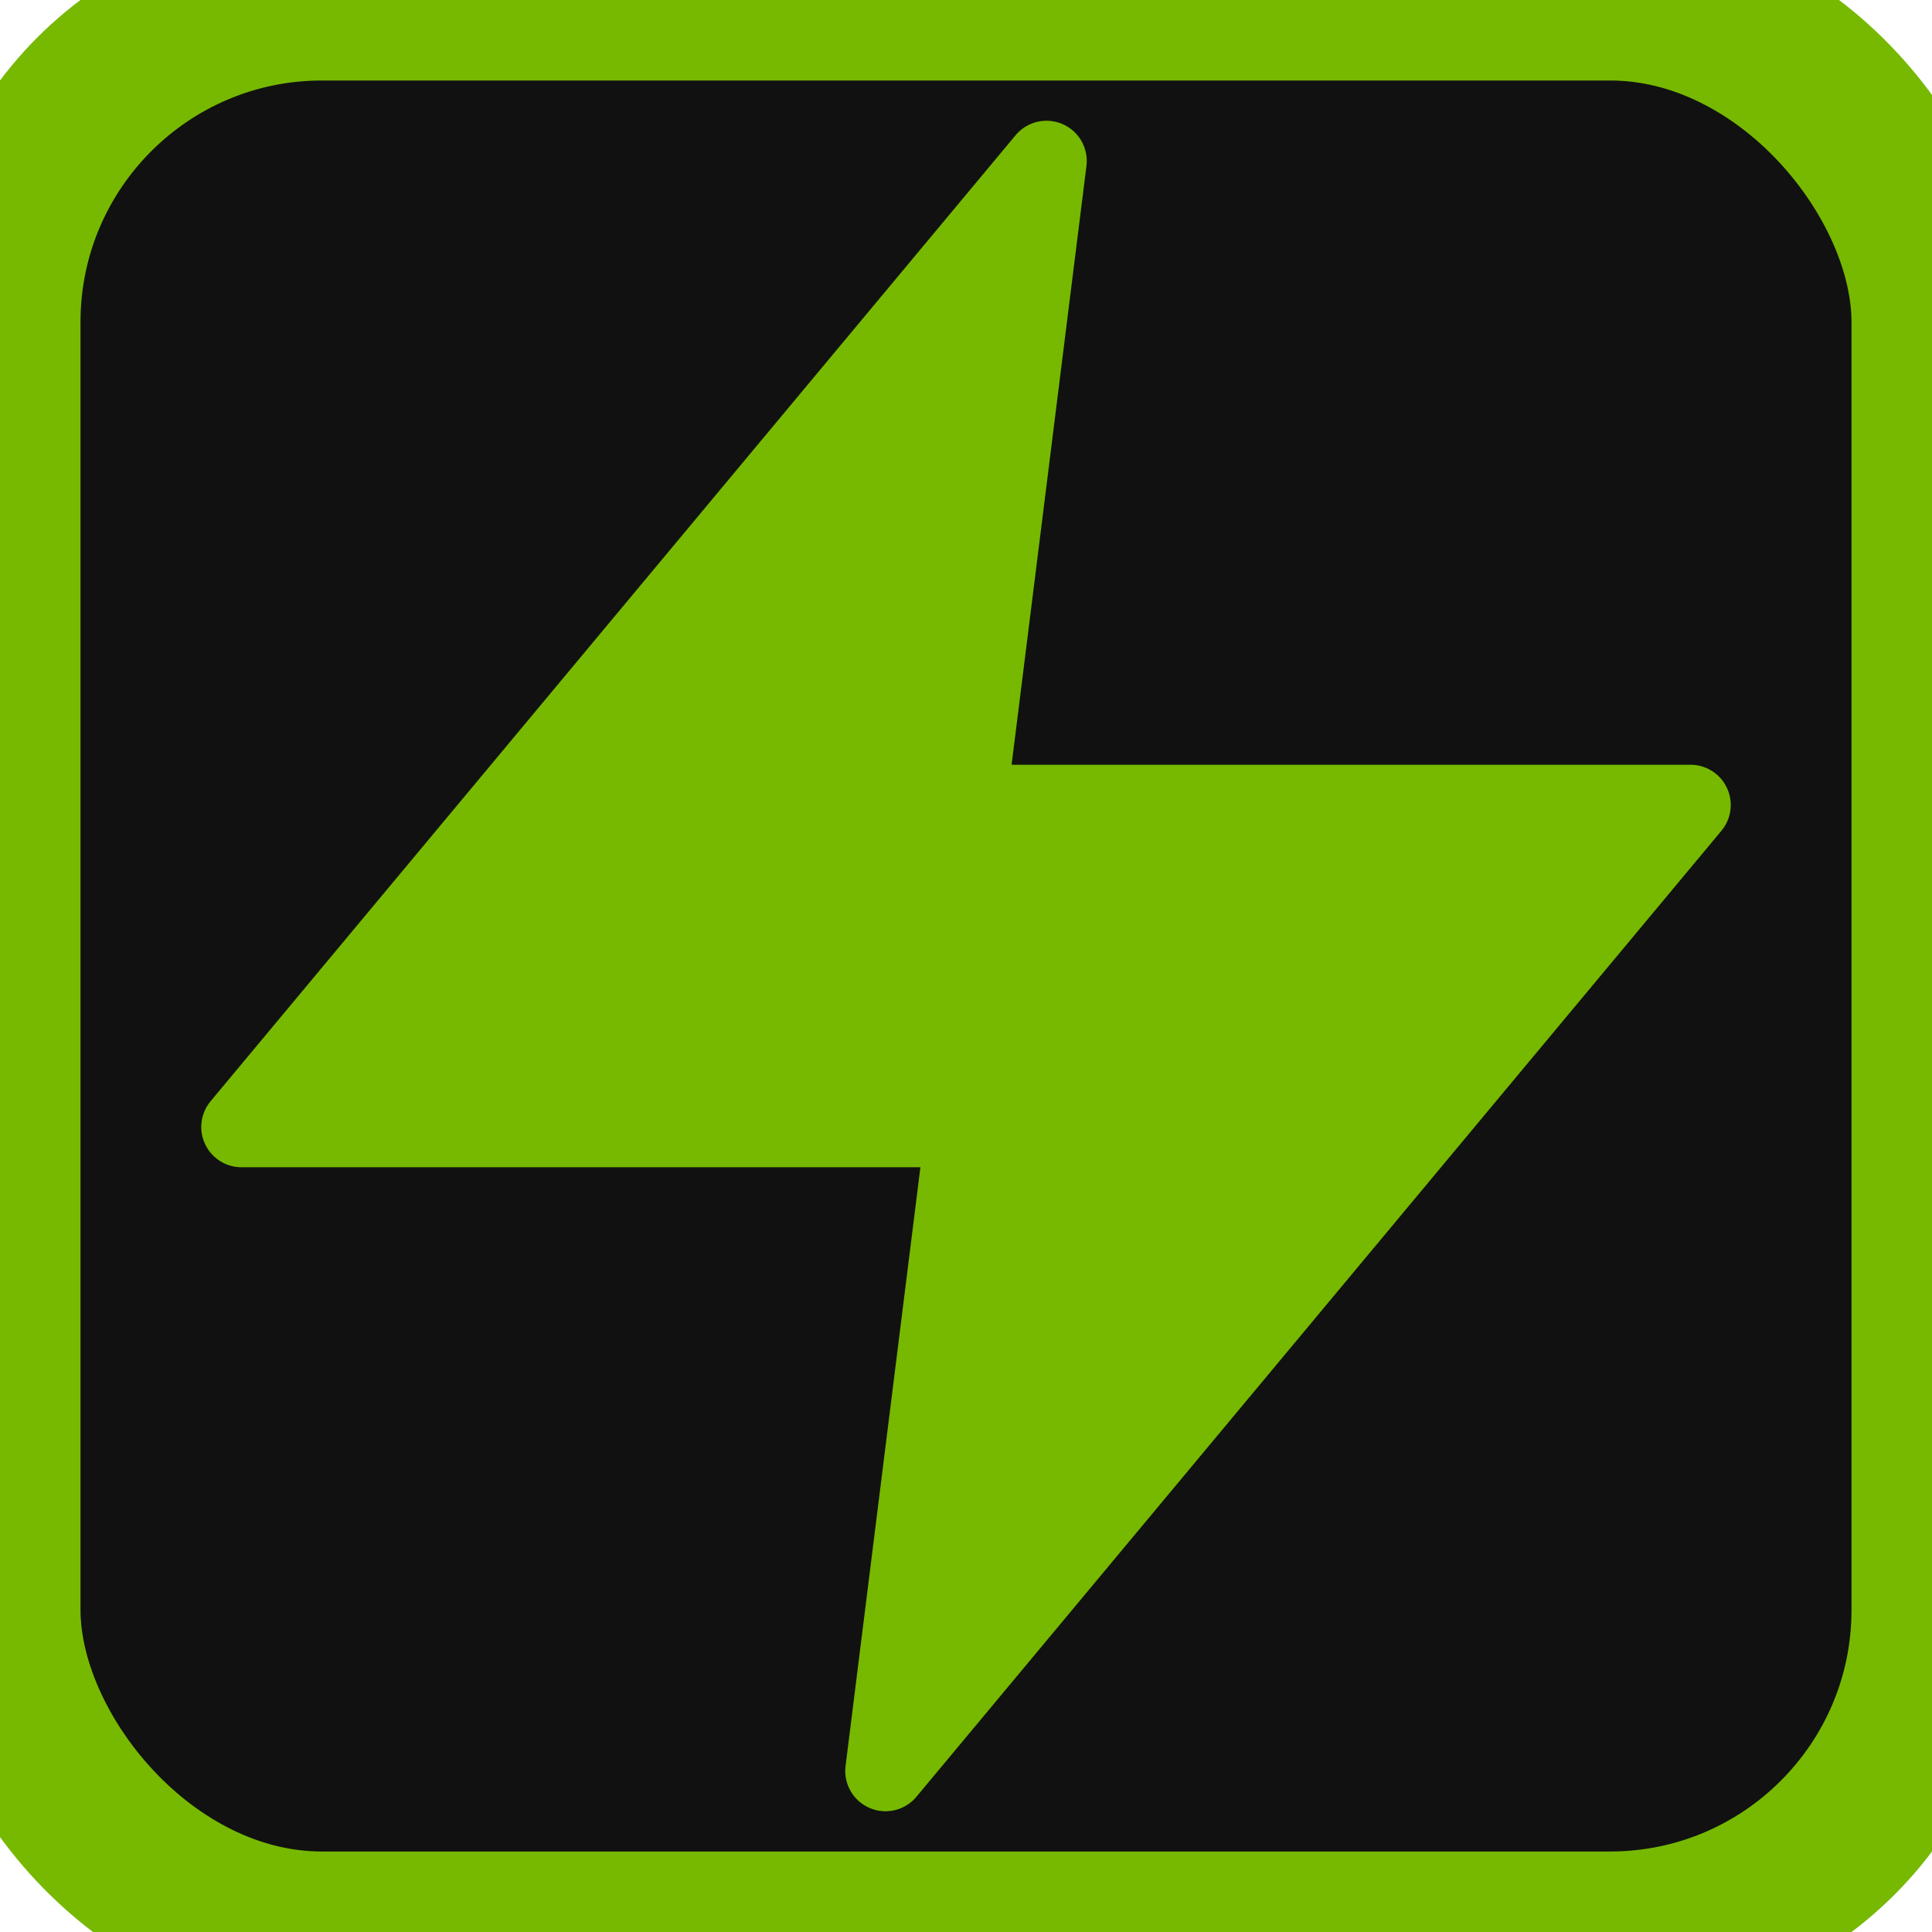
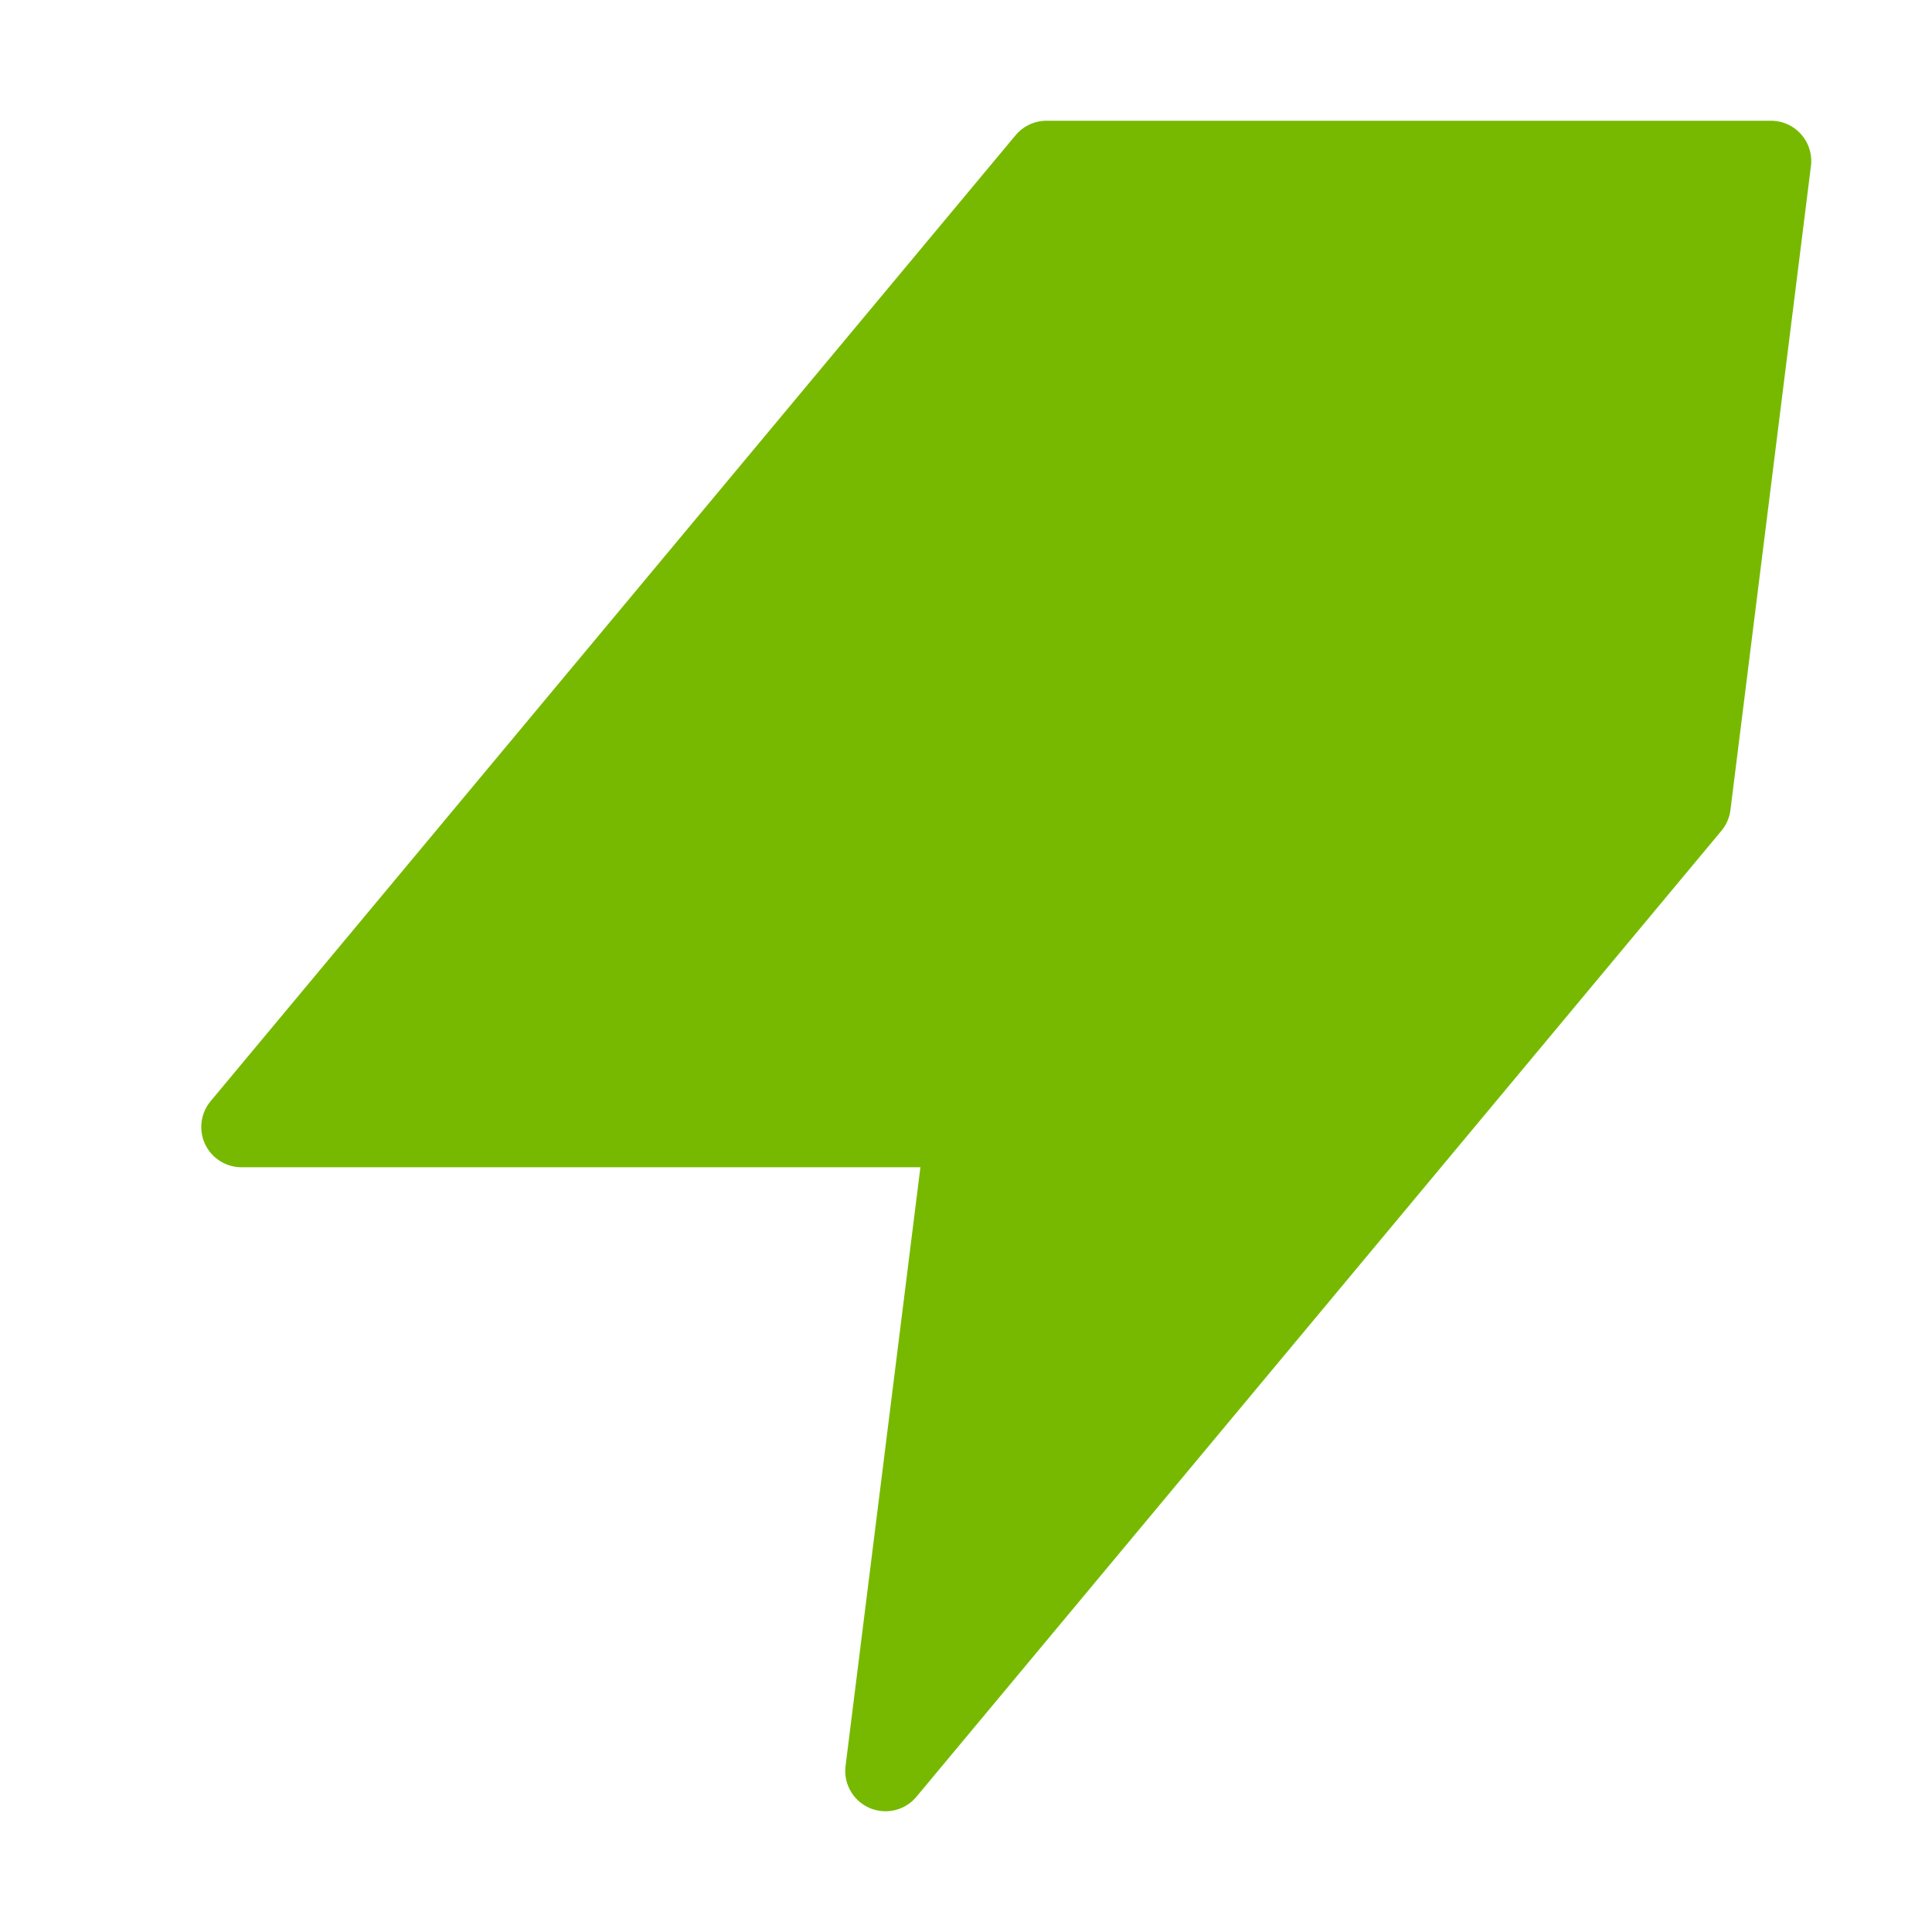
<svg xmlns="http://www.w3.org/2000/svg" width="512" height="512" viewBox="0 0 24 24" fill="none" stroke="#76b900" stroke-width="2" stroke-linecap="round" stroke-linejoin="round">
-   <rect width="24" height="24" rx="4" fill="#111111" />
-   <path d="M13 2L3 14h9l-1 8 10-12h-9l1-8z" fill="#76b900" stroke="#76b900" stroke-width="1" />
+   <path d="M13 2L3 14h9l-1 8 10-12l1-8z" fill="#76b900" stroke="#76b900" stroke-width="1" />
</svg>